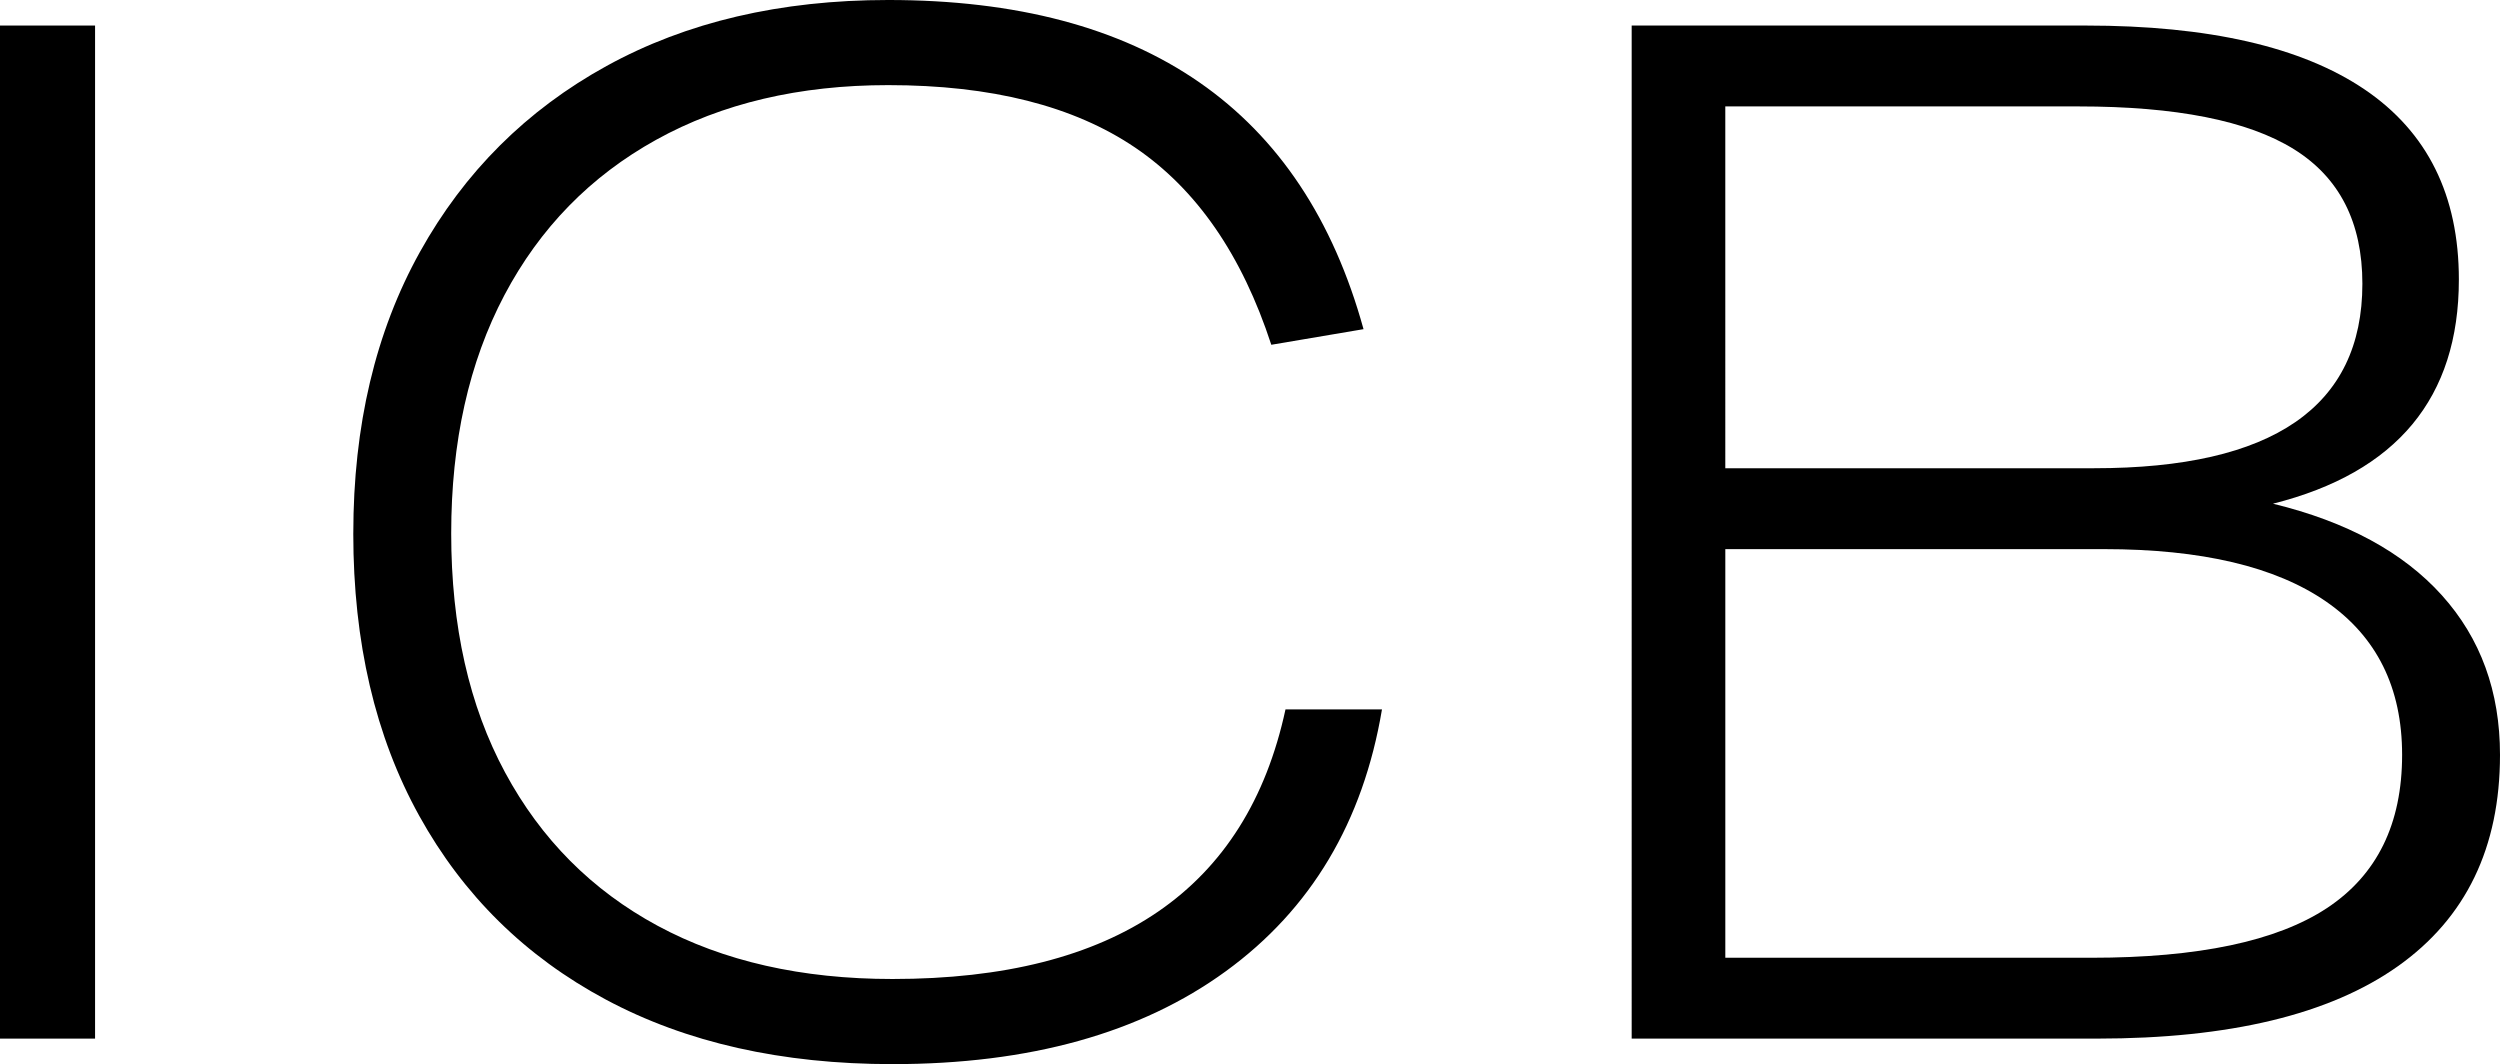
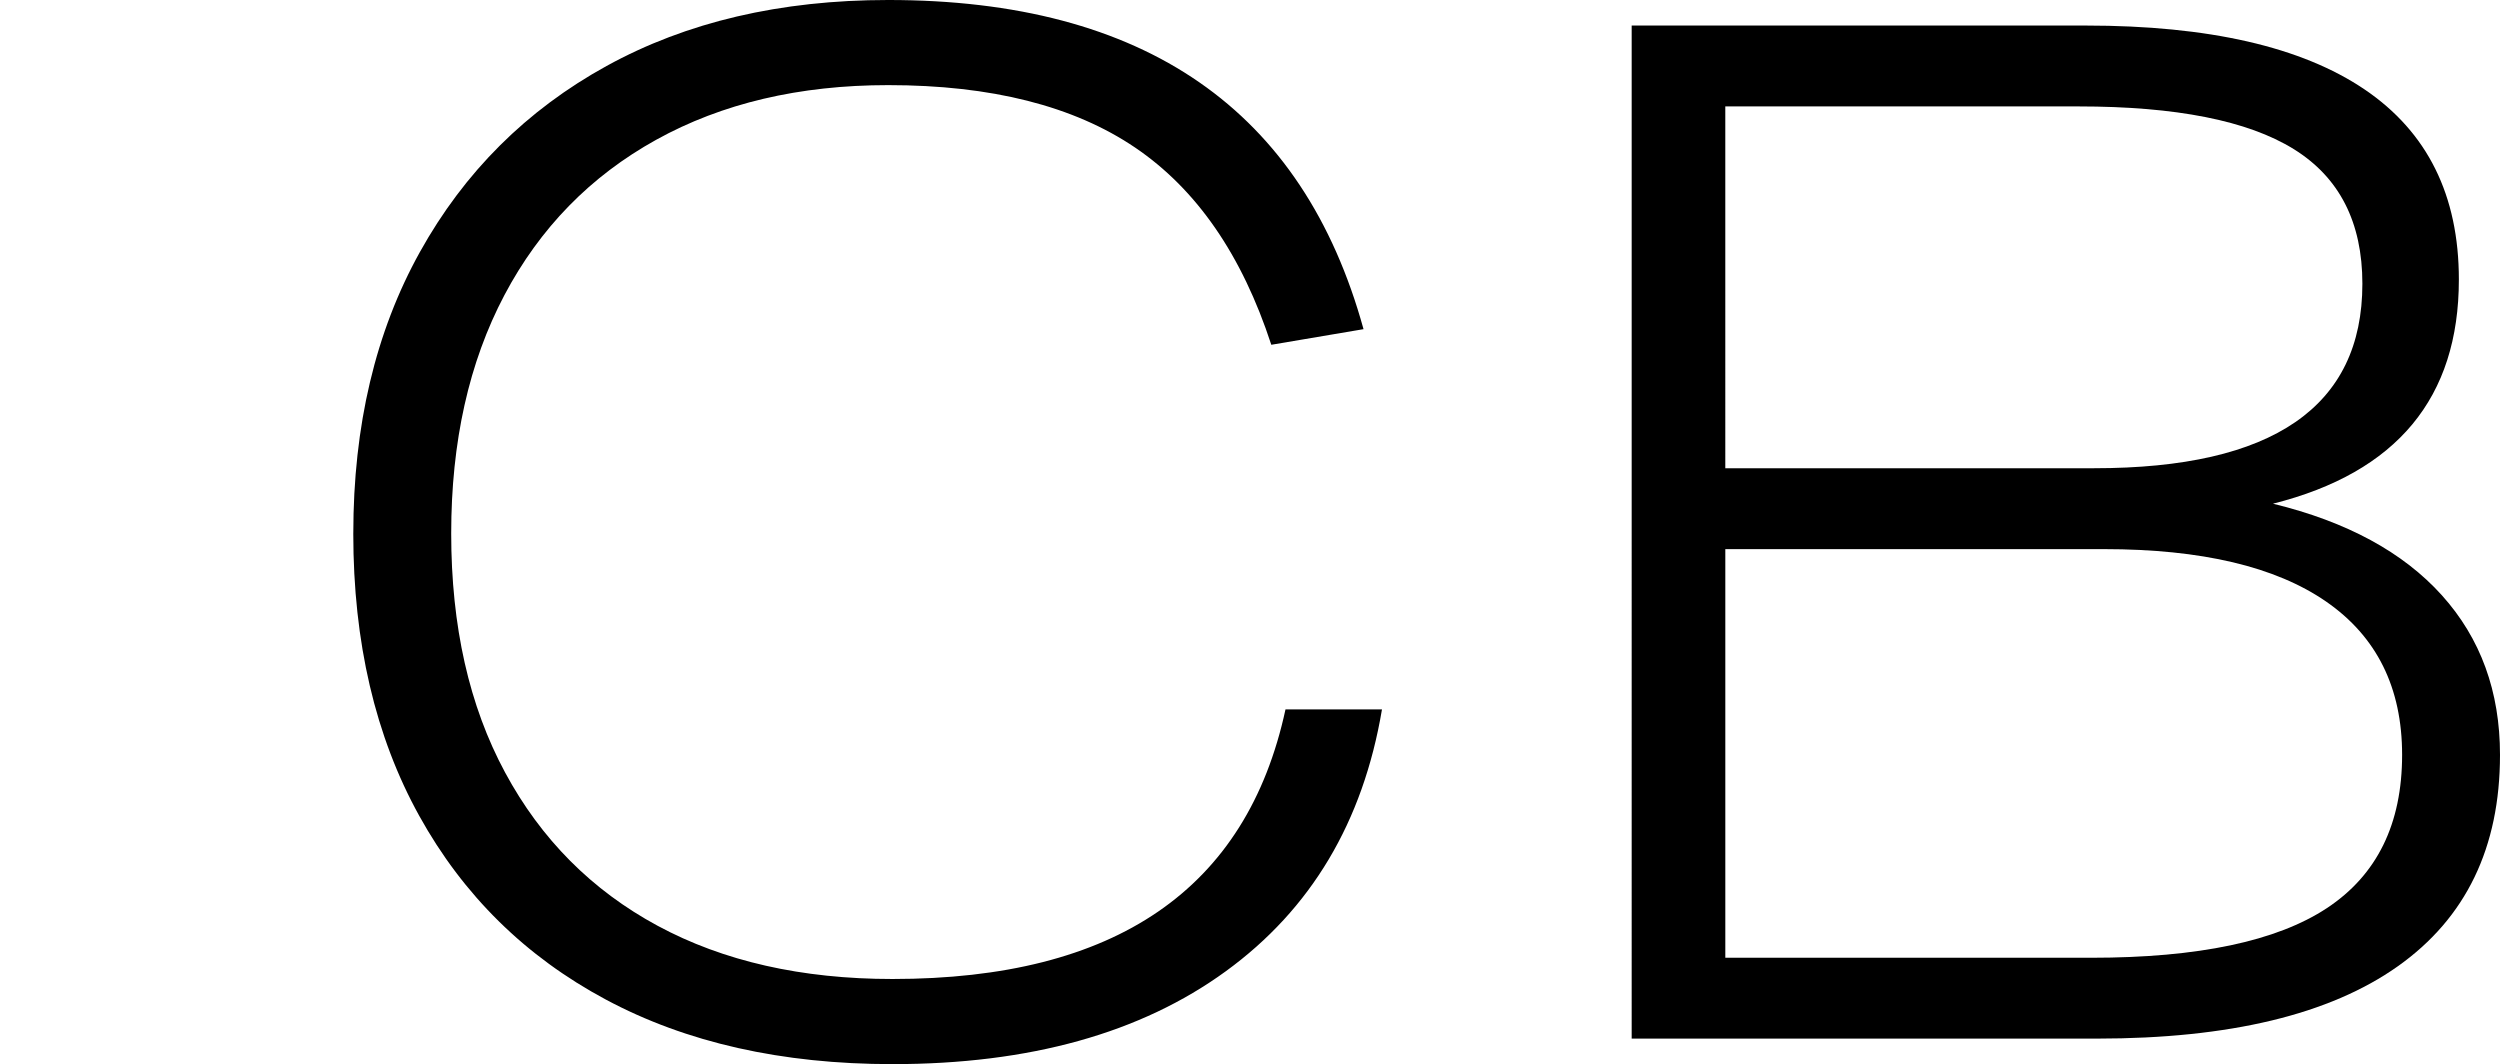
<svg xmlns="http://www.w3.org/2000/svg" id="_イヤー_2" viewBox="0 0 125.071 53.238">
  <g id="design">
    <g>
-       <path d="M0,1.278H4.756V51.96H0V1.278Z" />
      <path d="M17.675,26.69c0-5.395,1.111-10.091,3.336-14.09,2.224-3.998,5.335-7.098,9.334-9.299,3.998-2.2,8.695-3.301,14.09-3.301,12.824,0,20.751,5.49,23.78,16.468l-4.614,.781c-1.468-4.495-3.739-7.784-6.814-9.867-3.076-2.082-7.193-3.123-12.352-3.123-4.448,0-8.316,.912-11.605,2.733-3.289,1.822-5.82,4.413-7.595,7.772-1.774,3.361-2.662,7.336-2.662,11.925,0,4.638,.898,8.625,2.697,11.96,1.798,3.336,4.341,5.892,7.631,7.667,3.288,1.774,7.204,2.662,11.747,2.662,11.168,0,17.722-4.495,19.663-13.487h4.827c-.947,5.632-3.55,9.998-7.809,13.097-4.259,3.1-9.82,4.649-16.682,4.649-5.536,0-10.316-1.077-14.338-3.23-4.023-2.153-7.134-5.217-9.335-9.192-2.2-3.975-3.3-8.683-3.3-14.125Z" />
      <path d="M81.63,1.278h22.715c6.151,0,10.801,1.065,13.948,3.194,3.146,2.129,4.72,5.3,4.72,9.512,0,5.916-3.1,9.654-9.299,11.215,3.691,.899,6.507,2.426,8.447,4.579,1.94,2.154,2.91,4.815,2.91,7.985,0,4.638-1.703,8.163-5.11,10.577s-8.424,3.62-15.049,3.62h-23.282V1.278Zm33.113,6.176c-2.295-1.42-5.88-2.13-10.754-2.13h-17.675V23.425h18.456c8.943,0,13.416-3.076,13.416-9.228,0-3.076-1.148-5.324-3.443-6.743Zm5.431,30.31c0-3.359-1.267-5.915-3.798-7.666-2.532-1.75-6.235-2.626-11.108-2.626h-18.953v20.443h18.314c5.347,0,9.274-.828,11.783-2.484,2.507-1.656,3.762-4.211,3.762-7.667Z" />
    </g>
  </g>
</svg>